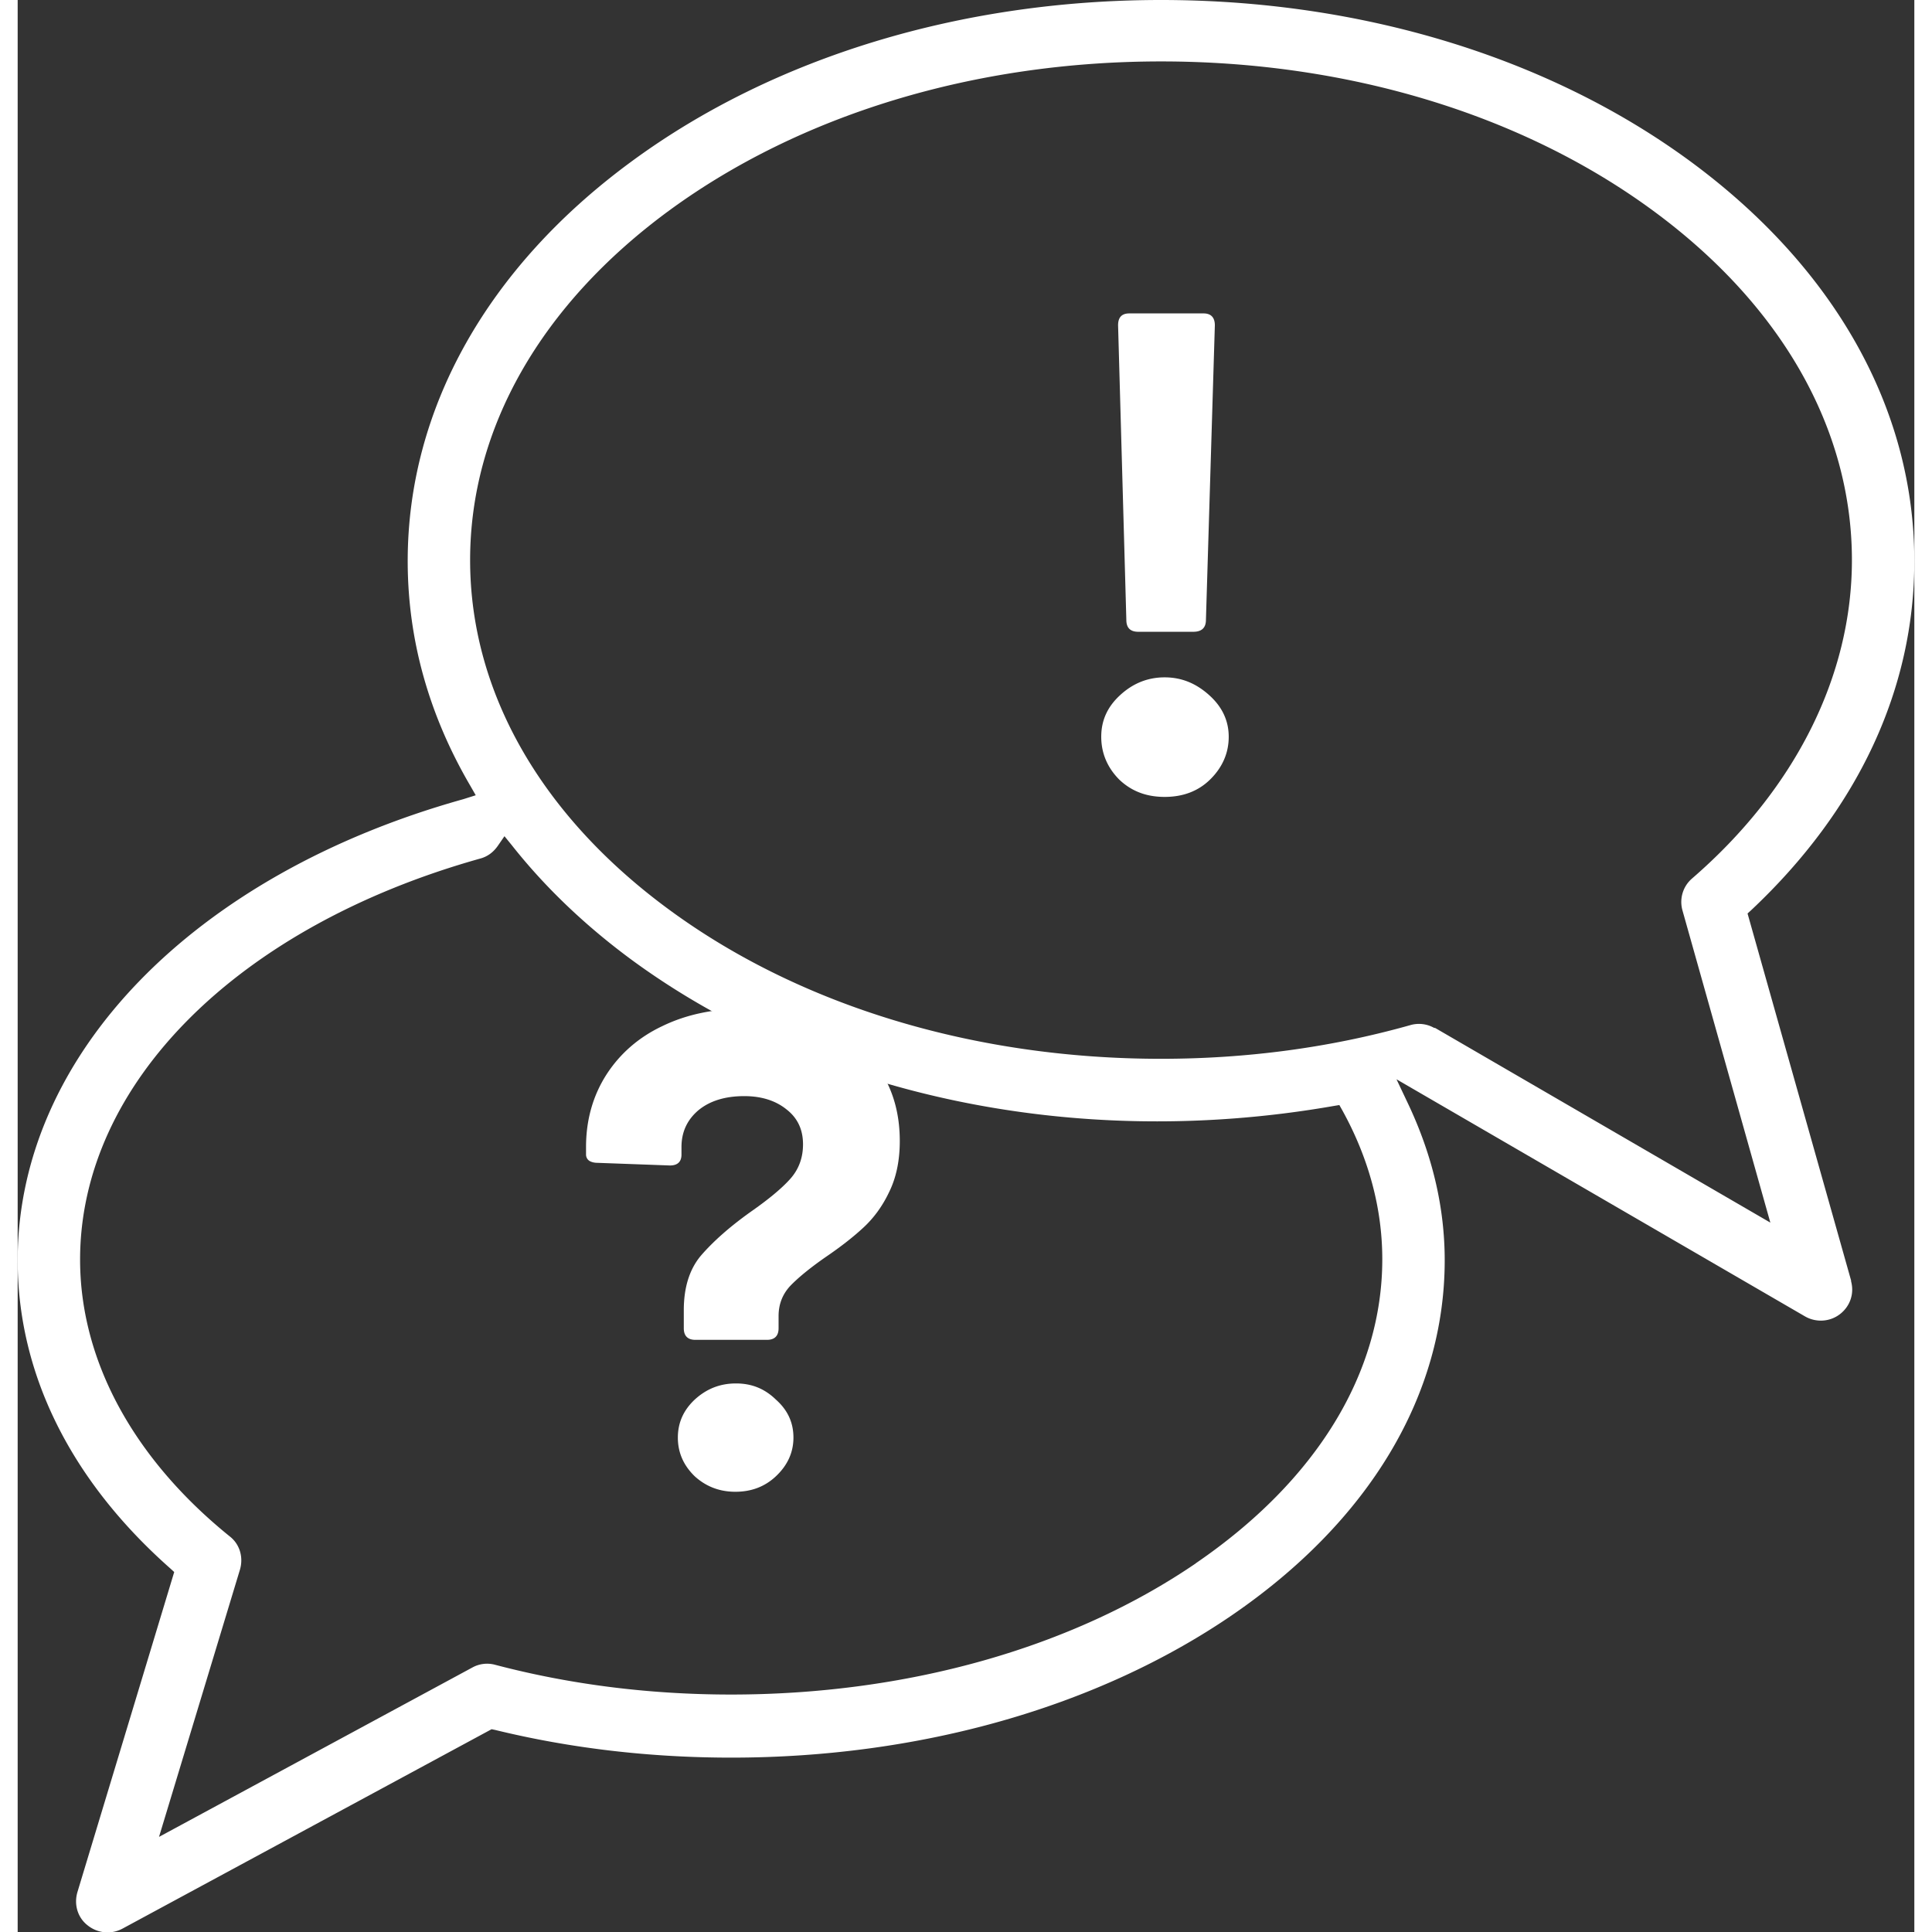
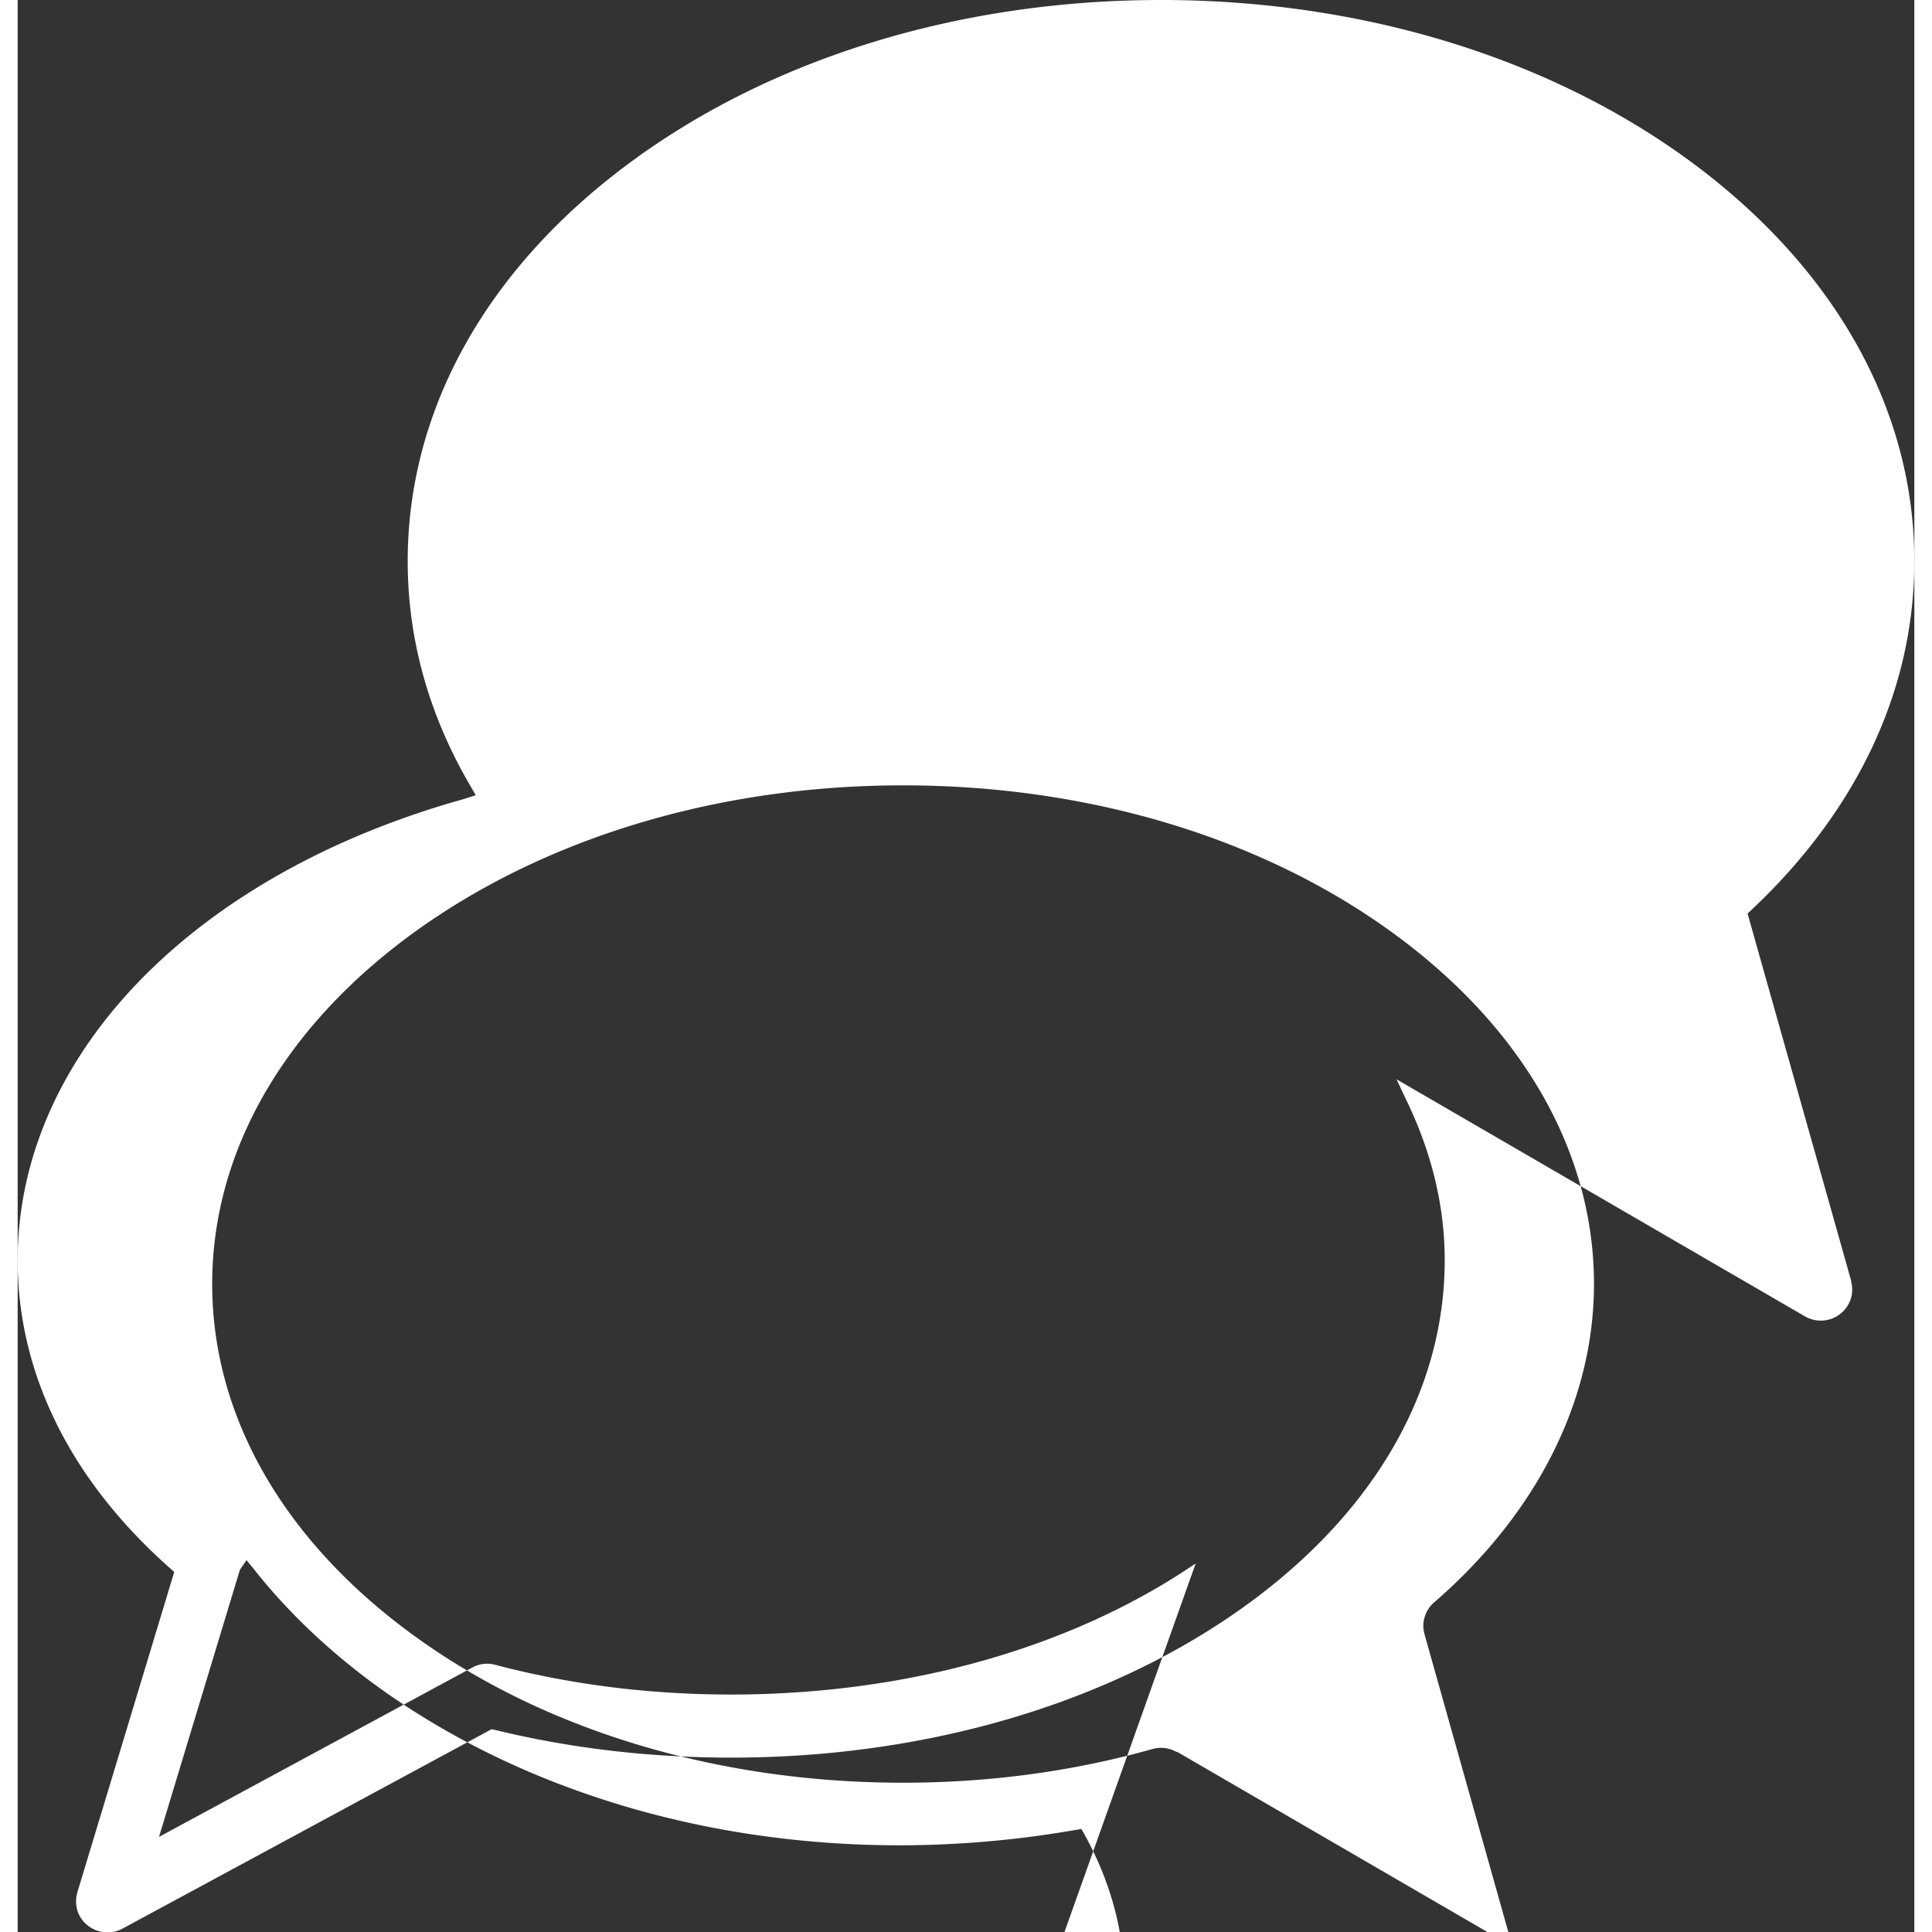
<svg xmlns="http://www.w3.org/2000/svg" id="Calque_2" width="1000" height="1000" data-name="Calque 2" viewBox="0 0 57.43 58.5">
  <rect x="0" y="0" width="57.43" height="58.5" fill="#333333" stroke="none" />
  <defs>
    <style>.faq-st0{fill-rule:evenodd;fill:#fff}</style>
  </defs>
  <g id="Calque_1-2" data-name="Calque 1">
-     <path d="m55.52 38.79-3.14-11.13.12-.11c3.22-3.03 4.93-6.68 4.93-10.56 0-4.6-2.41-8.89-6.79-12.11C46.35 1.73 40.66 0 34.62 0S22.89 1.73 18.6 4.88c-4.38 3.21-6.79 7.51-6.79 12.11 0 2.37.64 4.66 1.9 6.81l.16.28-.38.12C5.3 26.49 0 31.97 0 38.16c0 3.43 1.6 6.66 4.62 9.33l.12.11-2.93 9.69c-.11.37 0 .77.31 1.01.3.24.71.28 1.05.1l11.18-6.04.1.02c2.29.56 4.7.84 7.16.84 5.71 0 11.08-1.53 15.14-4.3 4.17-2.85 6.46-6.67 6.46-10.76 0-1.59-.37-3.17-1.1-4.72l-.36-.76 12.37 7.18c.33.19.75.17 1.06-.07.31-.24.44-.63.33-1.01m-19.84 8.56c-3.75 2.56-8.74 3.97-14.07 3.97-2.46 0-4.86-.3-7.14-.9a.922.922 0 0 0-.69.08l-9.49 5.13 2.45-8.09c.11-.37 0-.77-.31-1.01-2.92-2.36-4.53-5.33-4.53-8.38 0-5.32 4.77-10.09 12.14-12.15.2-.06.37-.18.51-.38l.2-.29.22.27c1.01 1.28 2.24 2.45 3.64 3.48 5.51 4.04 13.33 5.8 21.24 4.42l.18-.03.09.16c.8 1.45 1.21 2.97 1.21 4.51 0 3.45-2 6.71-5.64 9.2m7.22-16.2a.935.935 0 0 0-.73-.09c-2.41.68-4.95 1.02-7.55 1.02-5.64 0-10.93-1.6-14.9-4.52-3.88-2.85-6.02-6.6-6.02-10.58s2.14-7.73 6.02-10.58c3.97-2.91 9.26-4.52 14.9-4.52s10.93 1.6 14.9 4.52c3.88 2.85 6.02 6.6 6.02 10.58 0 3.51-1.72 6.94-4.84 9.64-.28.24-.39.62-.29.97l2.66 9.45-10.16-5.9Z" class="faq-st0" />
-     <path d="M20.52 40.57c-.23 0-.35-.12-.35-.35v-.55c0-.68.17-1.23.51-1.64.36-.42.86-.87 1.52-1.34.53-.37.93-.7 1.19-.99.26-.29.39-.64.39-1.05 0-.44-.16-.79-.49-1.05-.33-.27-.76-.41-1.29-.41-.57 0-1.04.14-1.39.43-.34.29-.51.66-.51 1.11v.23c0 .22-.12.33-.35.33l-2.19-.08c-.1 0-.18-.02-.25-.06a.228.228 0 0 1-.1-.19v-.23c0-.82.21-1.55.61-2.18.41-.64.98-1.14 1.7-1.48.74-.36 1.58-.53 2.54-.53s1.74.17 2.44.51c.71.33 1.26.79 1.64 1.4.38.6.57 1.3.57 2.1 0 .6-.11 1.12-.33 1.56-.2.42-.46.77-.76 1.05s-.68.58-1.15.9c-.49.34-.85.64-1.08.88-.23.25-.35.55-.35.91v.37c0 .23-.12.35-.35.35zm1.21 4.6c-.48 0-.89-.16-1.23-.47-.34-.33-.51-.72-.51-1.17s.17-.83.51-1.15c.36-.33.77-.49 1.25-.49s.87.16 1.21.49c.36.32.53.7.53 1.15s-.18.84-.53 1.17c-.34.32-.75.47-1.23.47M33.93 19.13c-.24 0-.36-.12-.36-.36l-.25-8.92c0-.24.11-.36.34-.36h2.25c.22 0 .34.12.34.36l-.27 8.92c0 .24-.13.36-.38.36h-1.66Zm.8 5c-.55 0-1-.17-1.37-.52-.36-.36-.55-.8-.55-1.3s.19-.91.57-1.26c.39-.36.84-.54 1.35-.54s.95.18 1.35.54c.39.35.59.77.59 1.26s-.19.93-.57 1.3c-.36.35-.82.52-1.37.52" class="faq-st0" />
+     <path d="m55.52 38.79-3.14-11.13.12-.11c3.22-3.03 4.93-6.68 4.93-10.56 0-4.6-2.41-8.89-6.79-12.11C46.35 1.73 40.66 0 34.62 0S22.89 1.73 18.6 4.88c-4.38 3.21-6.79 7.51-6.79 12.11 0 2.37.64 4.66 1.9 6.81l.16.28-.38.12C5.3 26.49 0 31.97 0 38.16c0 3.43 1.6 6.66 4.62 9.33l.12.11-2.93 9.69c-.11.37 0 .77.31 1.01.3.24.71.28 1.05.1l11.18-6.04.1.02c2.29.56 4.7.84 7.16.84 5.71 0 11.08-1.53 15.14-4.3 4.17-2.85 6.46-6.67 6.46-10.76 0-1.59-.37-3.17-1.1-4.72l-.36-.76 12.37 7.18c.33.19.75.17 1.06-.07.31-.24.44-.63.33-1.01m-19.84 8.56c-3.75 2.56-8.74 3.97-14.07 3.97-2.46 0-4.86-.3-7.14-.9a.922.922 0 0 0-.69.08l-9.49 5.13 2.45-8.09l.2-.29.22.27c1.01 1.28 2.24 2.45 3.64 3.48 5.51 4.04 13.33 5.8 21.24 4.42l.18-.03.09.16c.8 1.45 1.21 2.97 1.21 4.51 0 3.45-2 6.71-5.64 9.2m7.22-16.2a.935.935 0 0 0-.73-.09c-2.41.68-4.95 1.02-7.55 1.02-5.64 0-10.93-1.6-14.9-4.52-3.88-2.85-6.02-6.6-6.02-10.58s2.14-7.73 6.02-10.58c3.97-2.91 9.26-4.52 14.9-4.52s10.93 1.6 14.9 4.52c3.88 2.85 6.02 6.6 6.02 10.58 0 3.51-1.72 6.94-4.84 9.64-.28.24-.39.62-.29.97l2.66 9.45-10.16-5.9Z" class="faq-st0" />
  </g>
</svg>